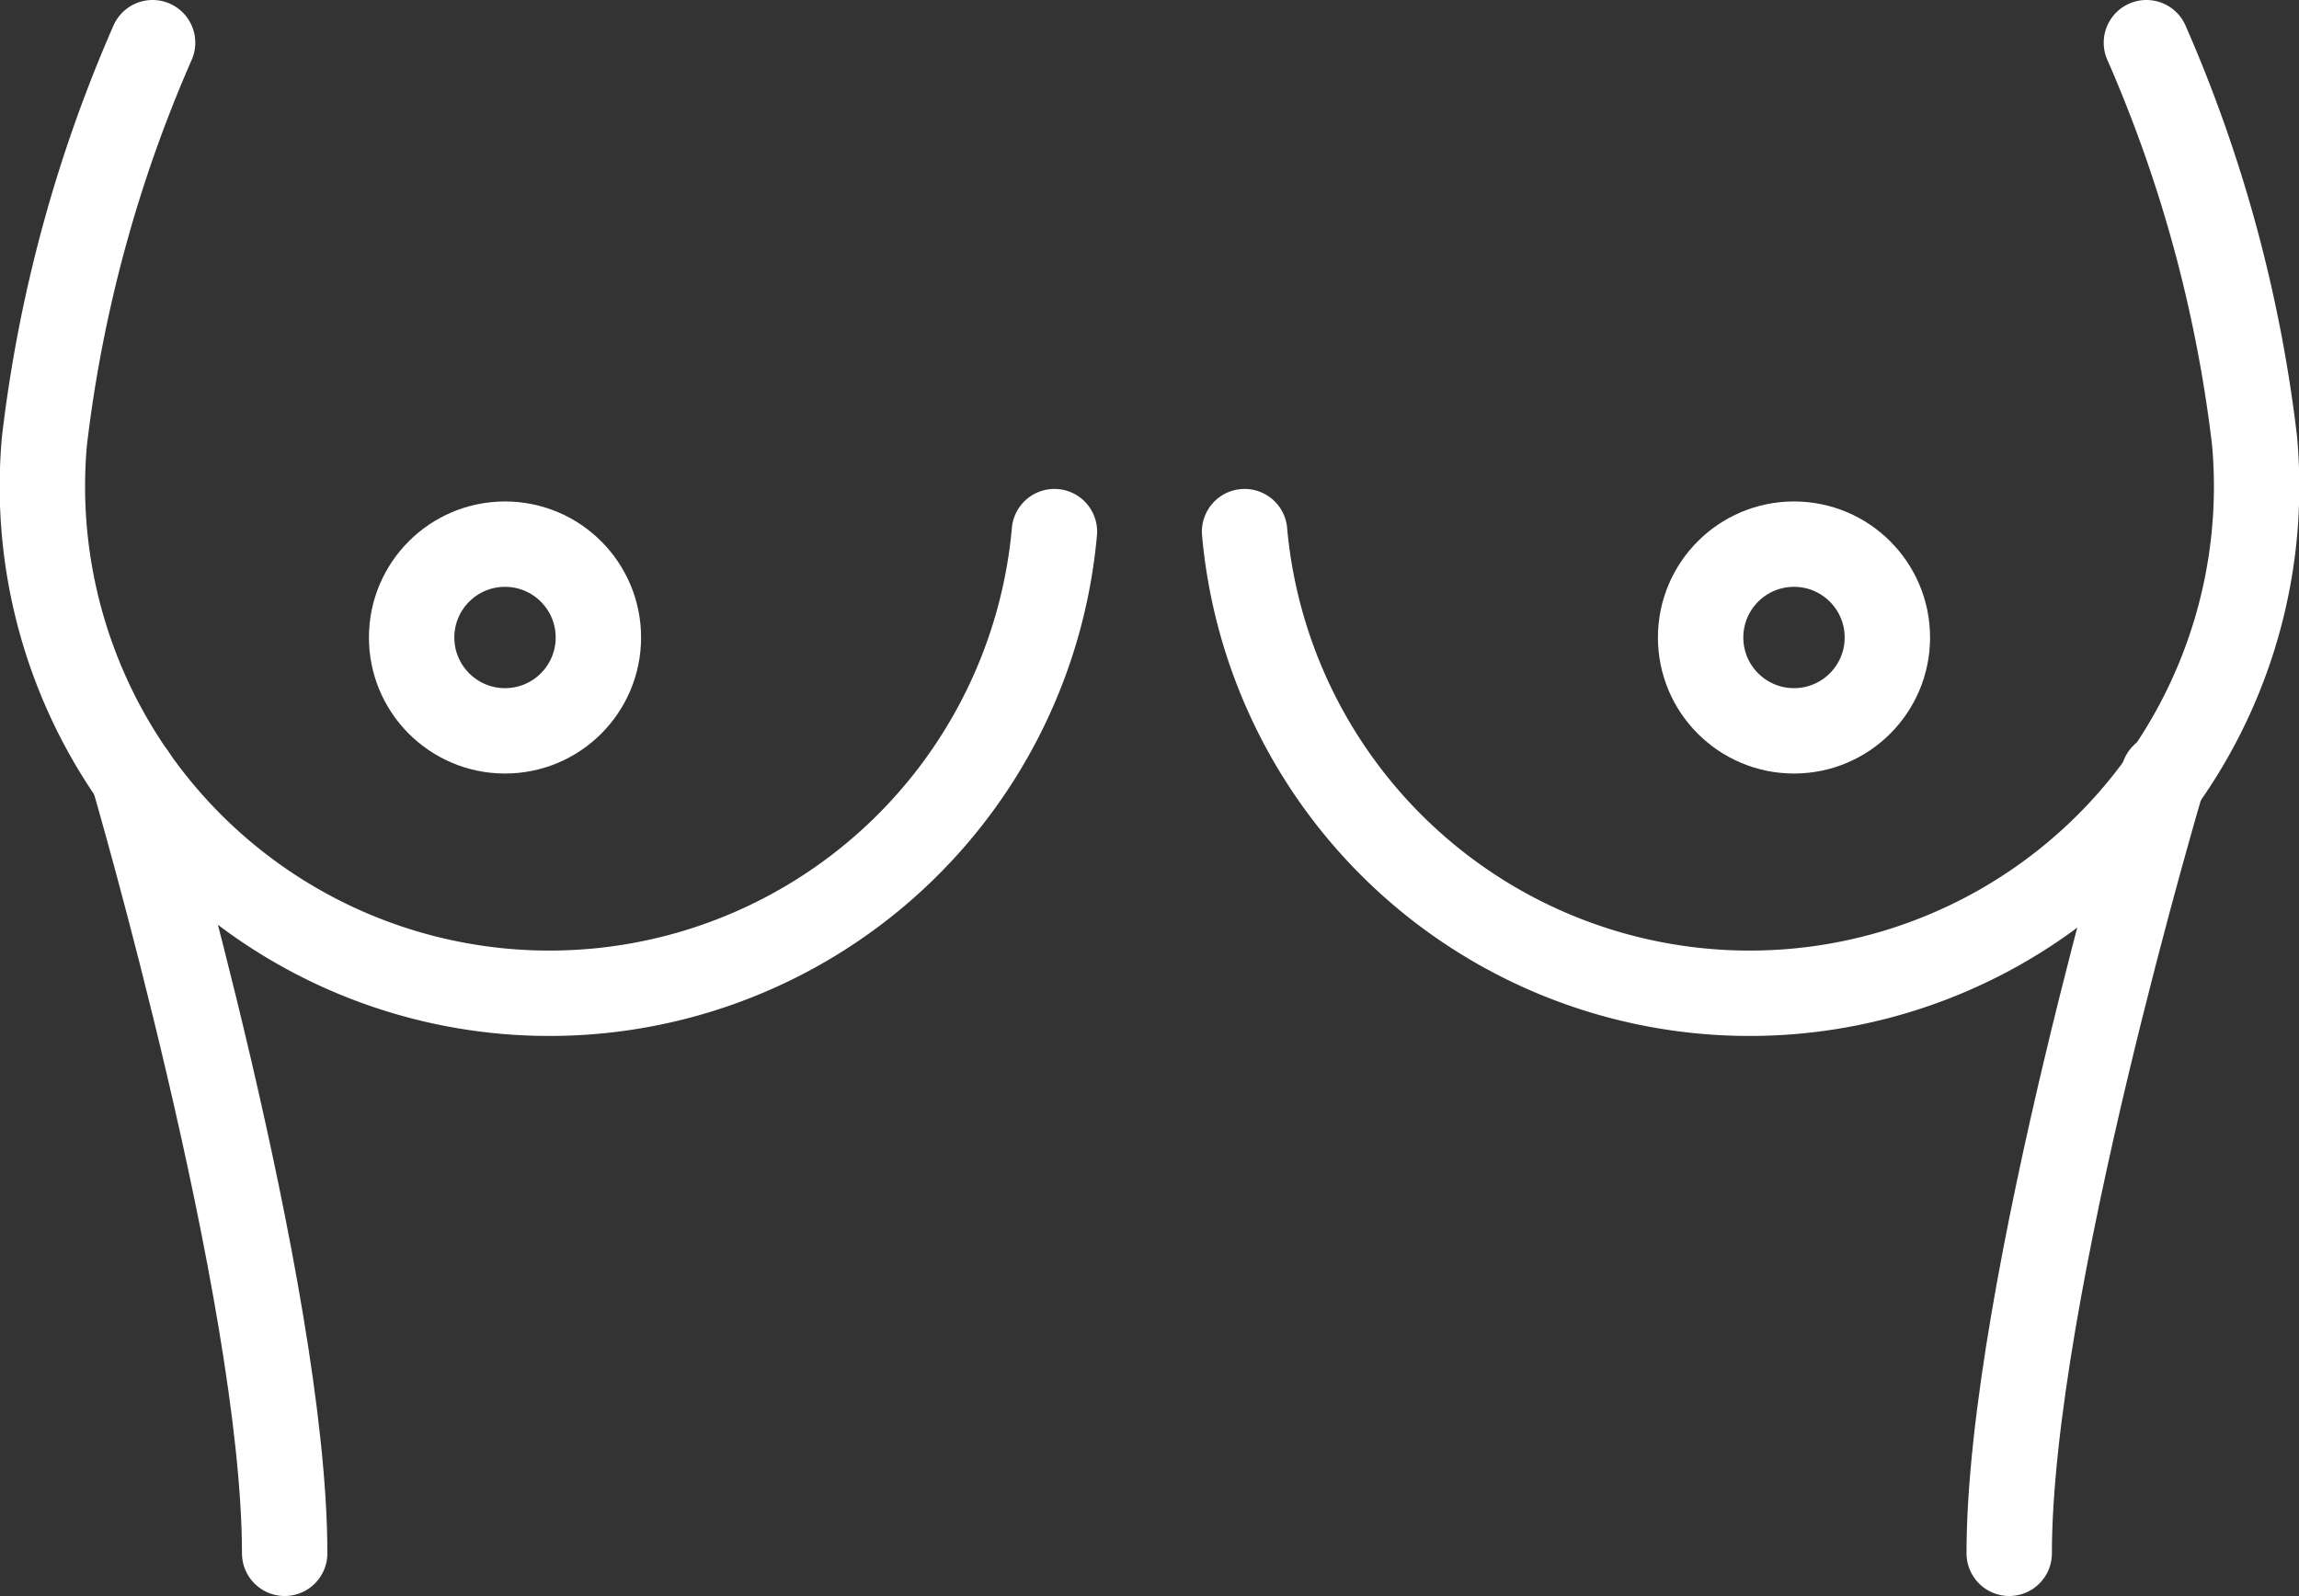
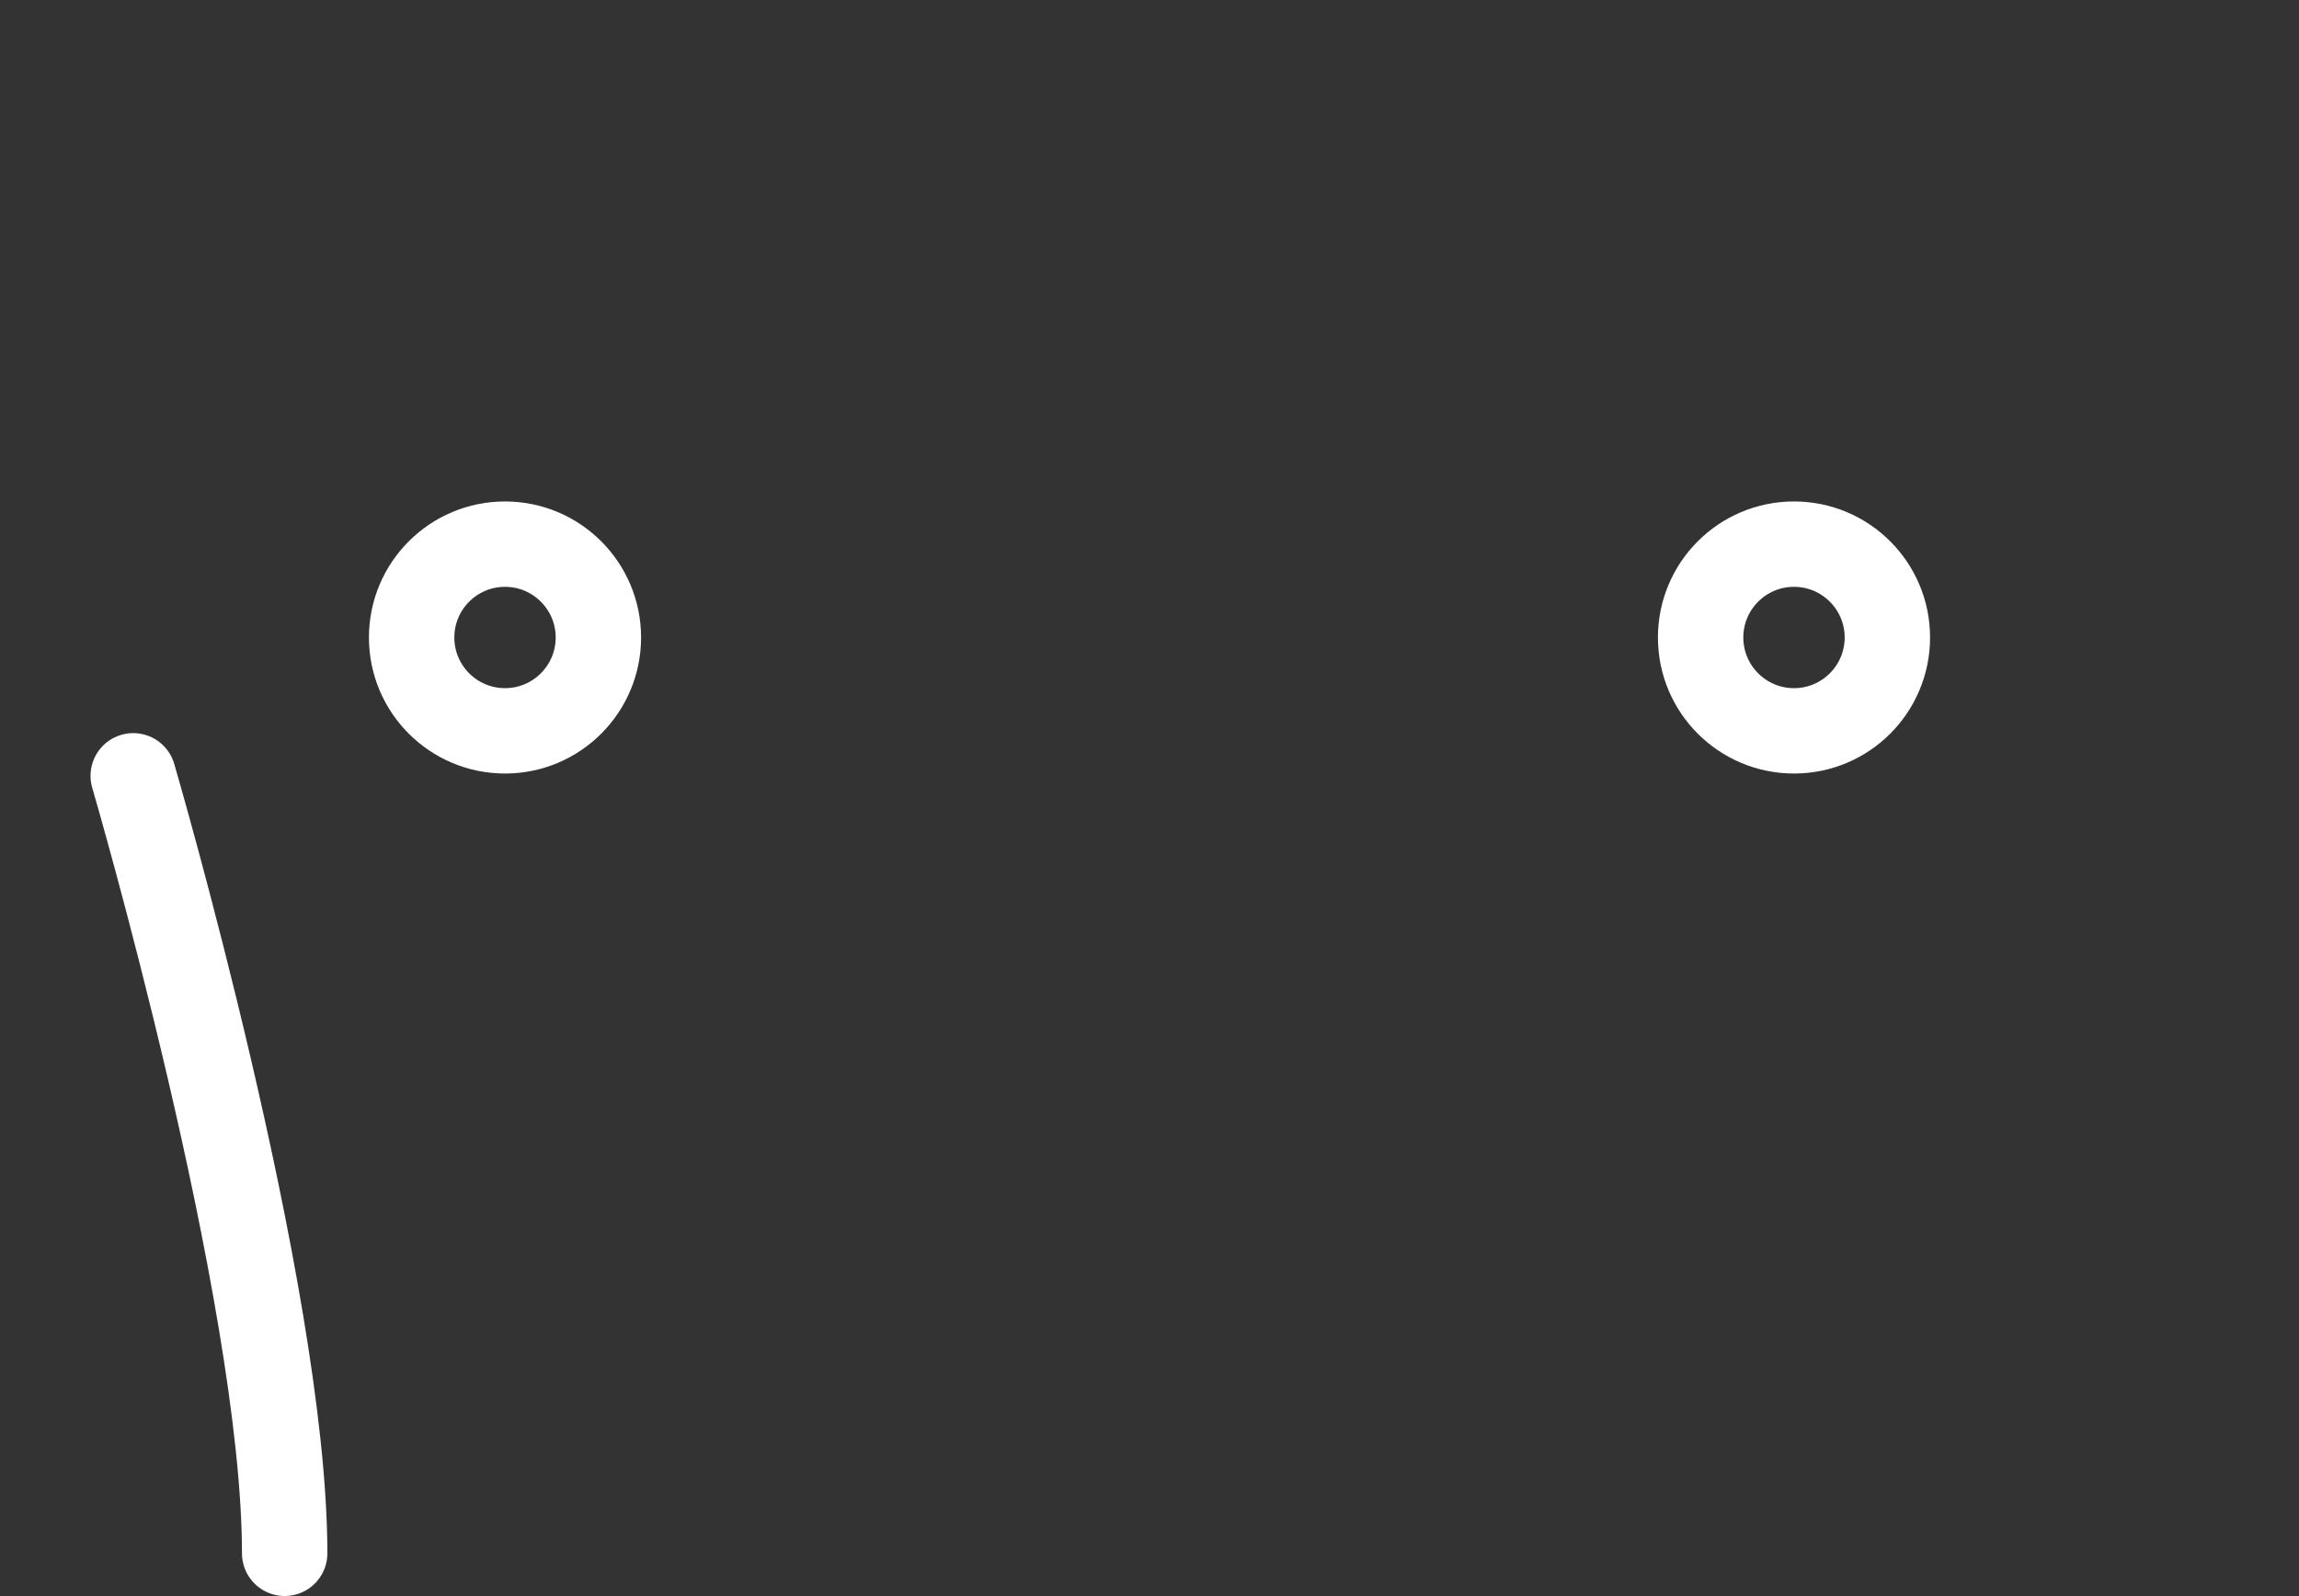
<svg xmlns="http://www.w3.org/2000/svg" width="40.38" height="28.04" viewBox="0 0 40.38 28.04">
  <rect x="0" y="0" width="40.38" height="28.04" fill="#333333" stroke="none" />
  <defs>
    <style>.cls-1{fill:none;stroke:#fff;stroke-linecap:round;stroke-linejoin:round;stroke-width:1.5px}</style>
  </defs>
  <title>icon_nyusen_current</title>
  <g id="レイヤー_2" data-name="レイヤー 2">
    <g id="レイヤー_1-2" data-name="レイヤー 1">
-       <path class="cls-1" d="M2.68.75a24.58 24.58 0 0 0-1.9 7 8.9 8.9 0 1 0 17.74 1.59M37.7.75a24.58 24.58 0 0 1 1.9 7 8.9 8.9 0 1 1-17.74 1.59" />
      <circle class="cls-1" cx="31.51" cy="11.2" r="1.64" />
      <circle class="cls-1" cx="8.87" cy="11.2" r="1.64" />
-       <path class="cls-1" d="M2.34 13.63S5 22.72 5 27.29m33-13.66s-2.71 9.09-2.71 13.66" />
+       <path class="cls-1" d="M2.34 13.63S5 22.72 5 27.29m33-13.66" />
    </g>
  </g>
</svg>